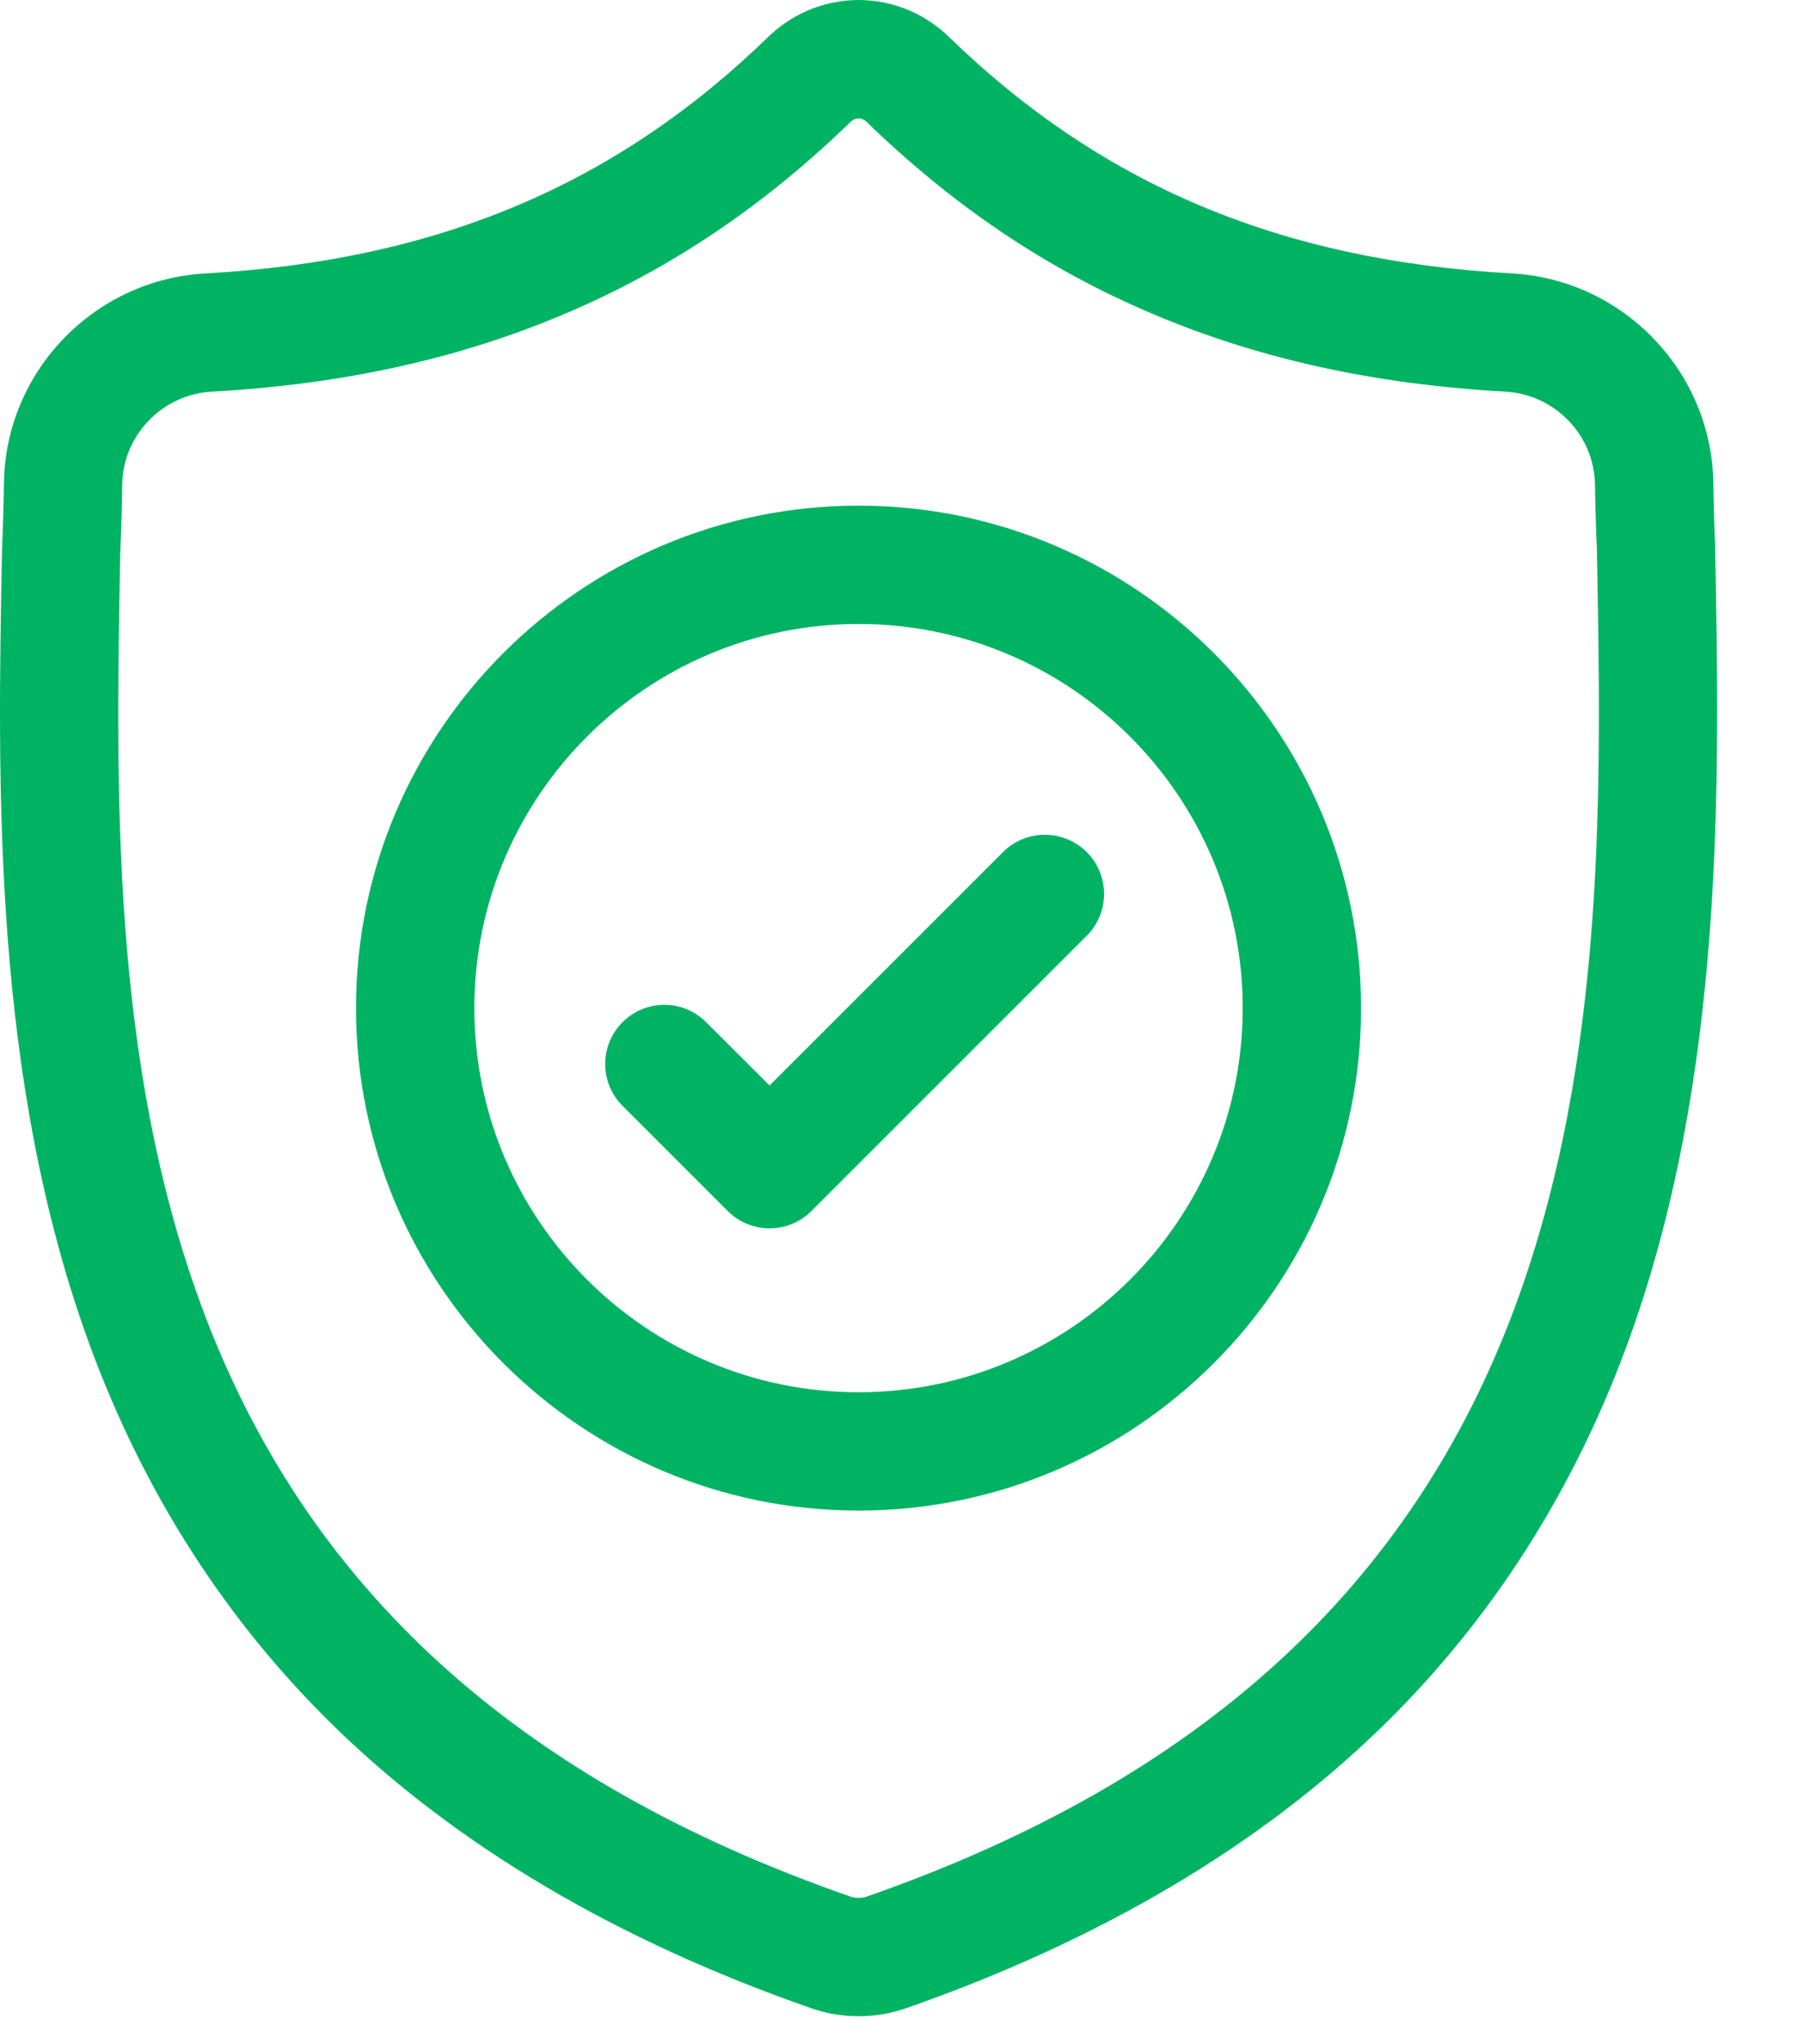
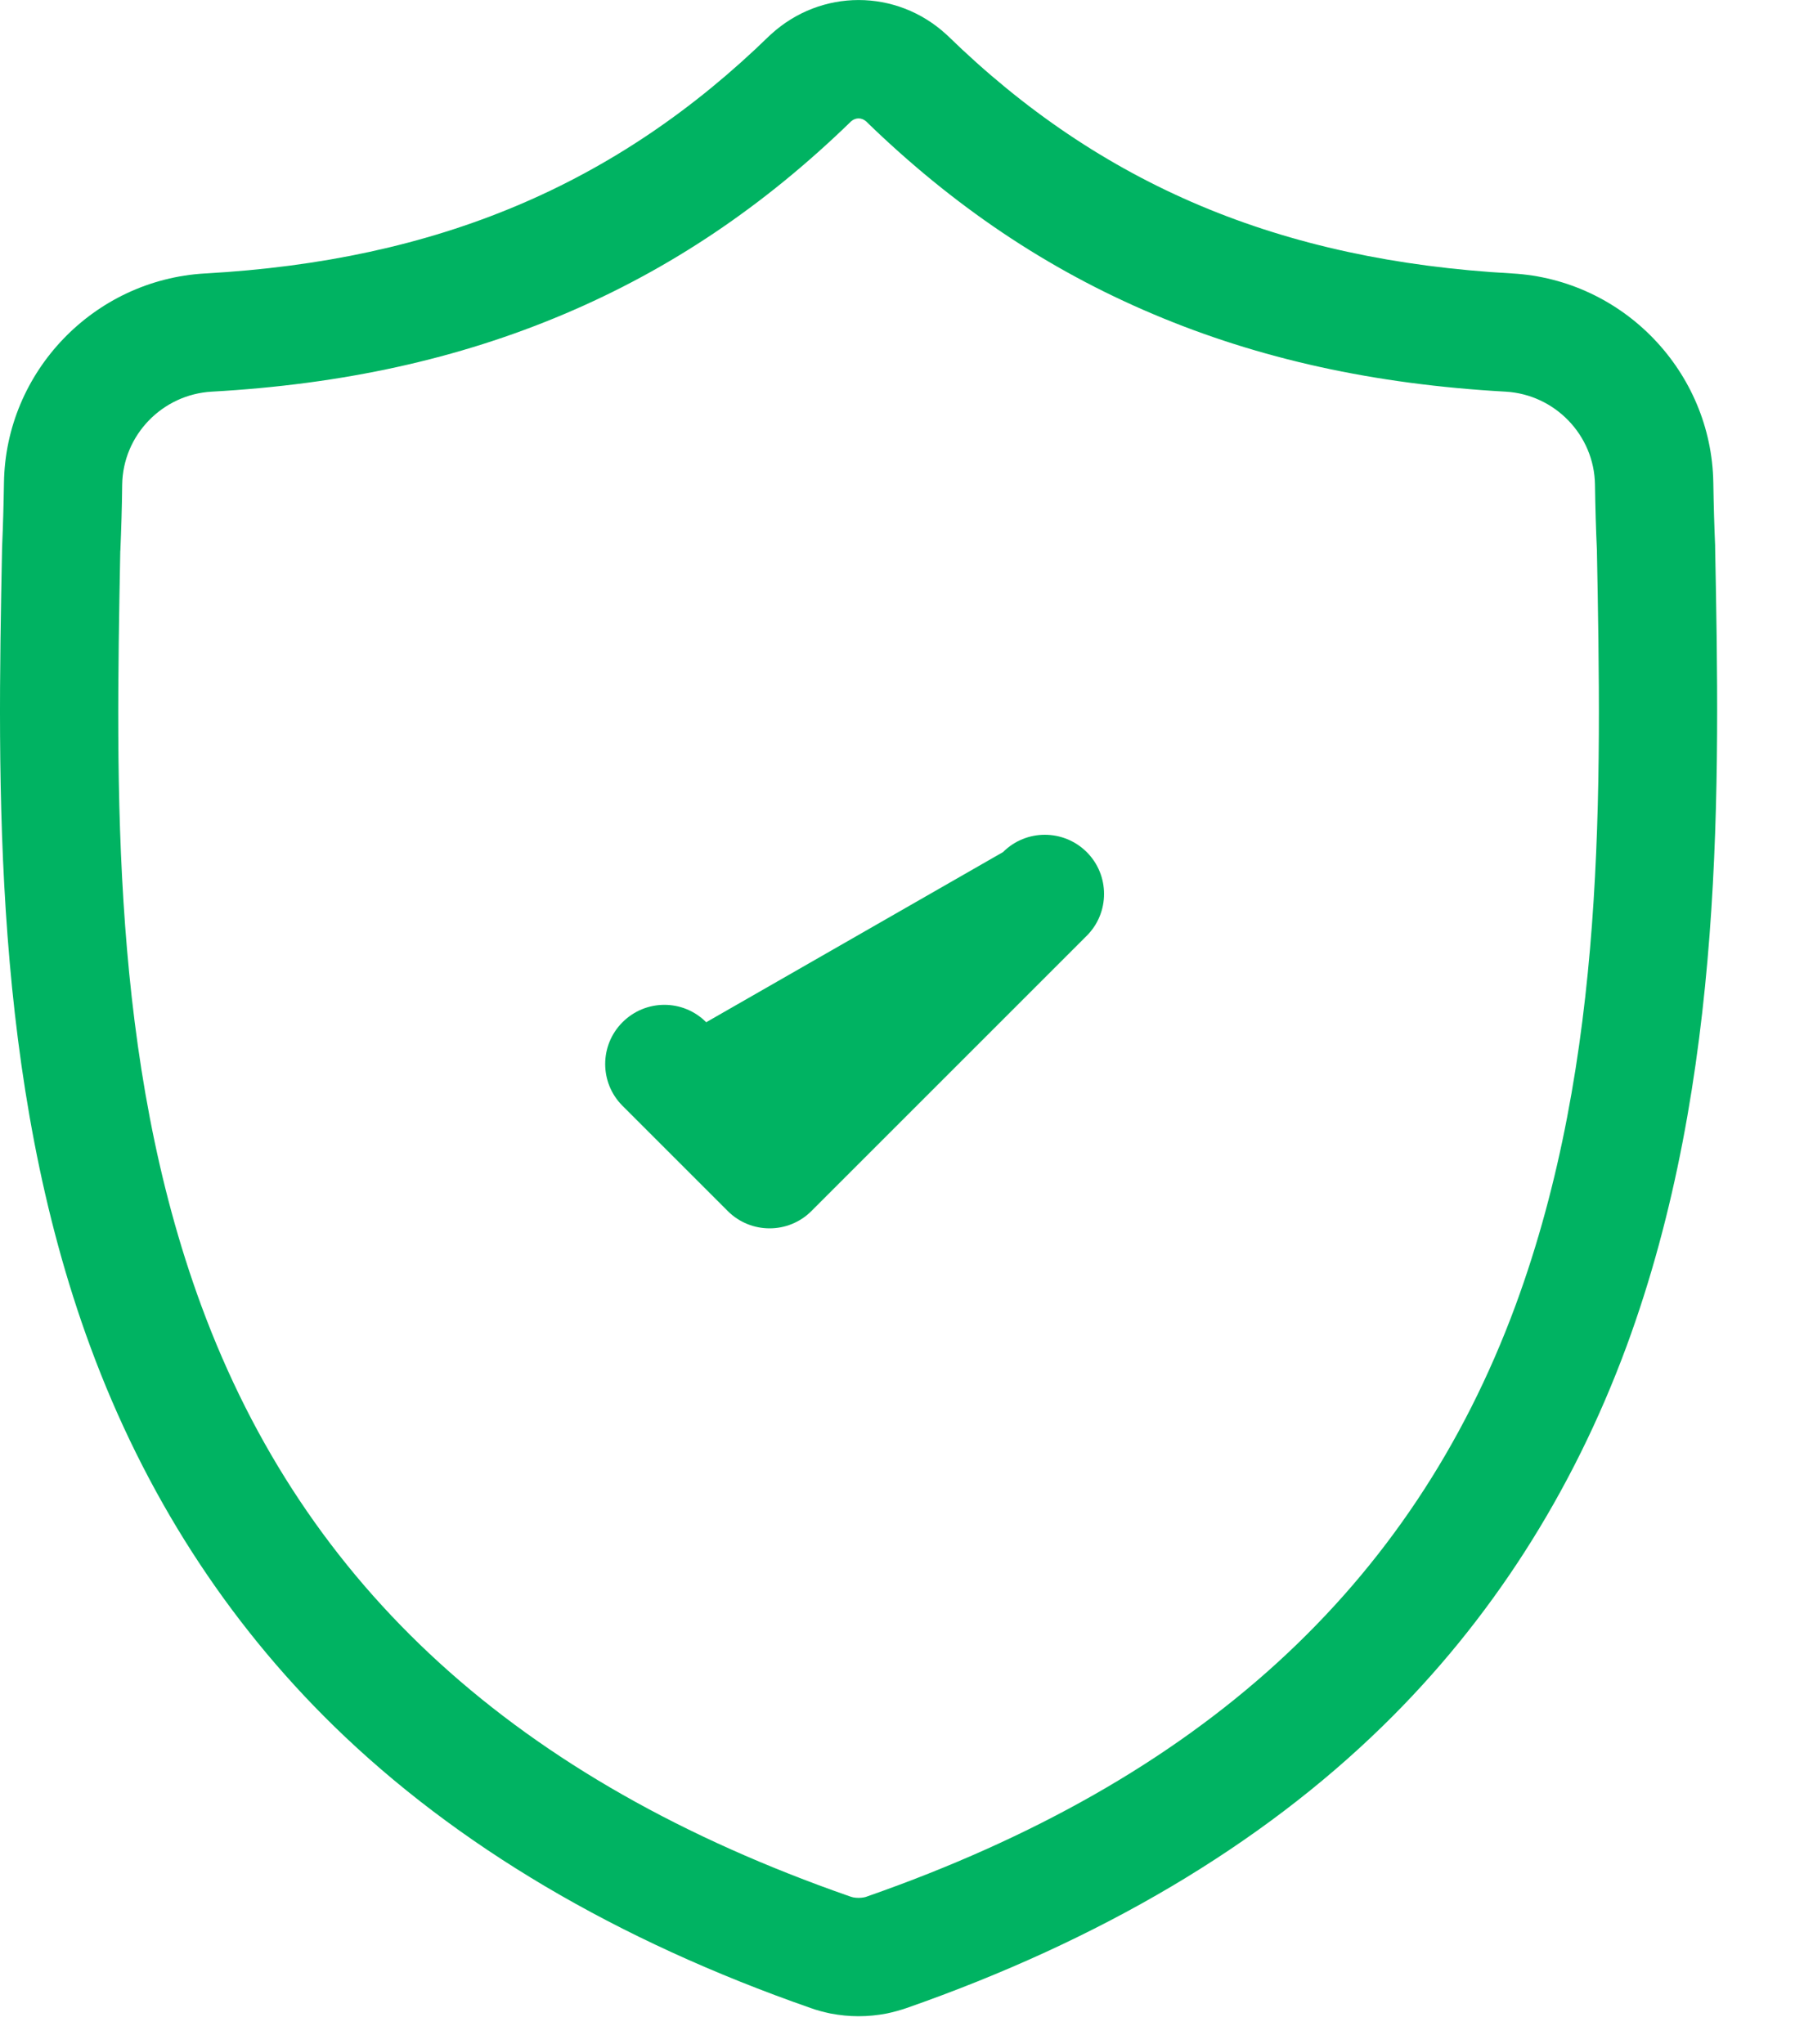
<svg xmlns="http://www.w3.org/2000/svg" width="15px" height="17px" viewBox="0 0 15 17" version="1.1">
  <title>shield (8)@1</title>
  <desc>Created with Sketch.</desc>
  <g id="Page-1" stroke="none" stroke-width="1" fill="none" fill-rule="evenodd">
    <g id="Menu---Logged-out" transform="translate(-280, -921)" fill="#00B362" fill-rule="nonzero">
      <g id="Group" transform="translate(132, 921)">
        <g id="Group-9">
          <g id="shield-(8)" transform="translate(148, 0)">
            <path d="M14.261,4.549 L14.261,4.536 C14.254,4.375 14.249,4.205 14.246,4.015 C14.232,3.091 13.497,2.326 12.573,2.274 C10.645,2.167 9.153,1.538 7.879,0.296 L7.868,0.286 C7.453,-0.095 6.826,-0.095 6.41,0.286 L6.399,0.296 C5.125,1.538 3.634,2.167 1.706,2.274 C0.781,2.326 0.046,3.091 0.033,4.015 C0.03,4.204 0.025,4.374 0.018,4.536 L0.017,4.567 C-0.021,6.532 -0.067,8.979 0.751,11.199 C1.201,12.421 1.883,13.482 2.777,14.355 C3.795,15.348 5.129,16.137 6.741,16.699 C6.793,16.718 6.848,16.732 6.903,16.744 C6.982,16.759 7.06,16.767 7.139,16.767 C7.218,16.767 7.297,16.759 7.375,16.744 C7.431,16.732 7.485,16.717 7.538,16.699 C9.148,16.136 10.481,15.347 11.498,14.353 C12.392,13.48 13.073,12.418 13.524,11.197 C14.345,8.97 14.299,6.519 14.261,4.549 Z M12.601,10.857 C11.737,13.197 9.975,14.804 7.213,15.77 C7.204,15.774 7.193,15.777 7.182,15.779 C7.154,15.784 7.125,15.784 7.096,15.779 C7.085,15.776 7.075,15.774 7.065,15.77 C4.3,14.806 2.537,13.2 1.674,10.859 C0.92,8.812 0.963,6.567 1,4.585 L1.001,4.574 C1.008,4.404 1.014,4.226 1.016,4.03 C1.022,3.619 1.349,3.28 1.761,3.257 C2.852,3.196 3.81,2.985 4.691,2.612 C5.57,2.24 6.351,1.715 7.078,1.008 C7.115,0.977 7.163,0.977 7.2,1.008 C7.927,1.715 8.708,2.24 9.588,2.612 C10.468,2.985 11.427,3.196 12.518,3.257 C12.929,3.28 13.256,3.619 13.262,4.03 C13.265,4.227 13.27,4.405 13.278,4.574 C13.315,6.558 13.357,8.805 12.601,10.857 Z" id="Shape" />
-             <path d="M7.139,4.205 C4.835,4.205 2.96,6.08 2.96,8.384 C2.96,10.688 4.835,12.562 7.139,12.562 C9.443,12.562 11.317,10.688 11.317,8.384 C11.317,6.08 9.443,4.205 7.139,4.205 Z M7.139,11.578 C5.377,11.578 3.944,10.145 3.944,8.384 C3.944,6.622 5.377,5.189 7.139,5.189 C8.9,5.189 10.333,6.622 10.333,8.384 C10.333,10.145 8.9,11.578 7.139,11.578 Z" id="Shape" />
-             <path d="M8.34,7.086 L6.399,9.027 L5.872,8.501 C5.68,8.308 5.369,8.308 5.176,8.501 C4.984,8.693 4.984,9.004 5.176,9.196 L6.051,10.071 C6.147,10.167 6.273,10.215 6.399,10.215 C6.525,10.215 6.651,10.167 6.747,10.071 L9.036,7.782 C9.228,7.59 9.228,7.278 9.036,7.086 C8.843,6.894 8.532,6.894 8.34,7.086 Z" id="Path" />
+             <path d="M8.34,7.086 L5.872,8.501 C5.68,8.308 5.369,8.308 5.176,8.501 C4.984,8.693 4.984,9.004 5.176,9.196 L6.051,10.071 C6.147,10.167 6.273,10.215 6.399,10.215 C6.525,10.215 6.651,10.167 6.747,10.071 L9.036,7.782 C9.228,7.59 9.228,7.278 9.036,7.086 C8.843,6.894 8.532,6.894 8.34,7.086 Z" id="Path" />
          </g>
        </g>
      </g>
    </g>
  </g>
</svg>